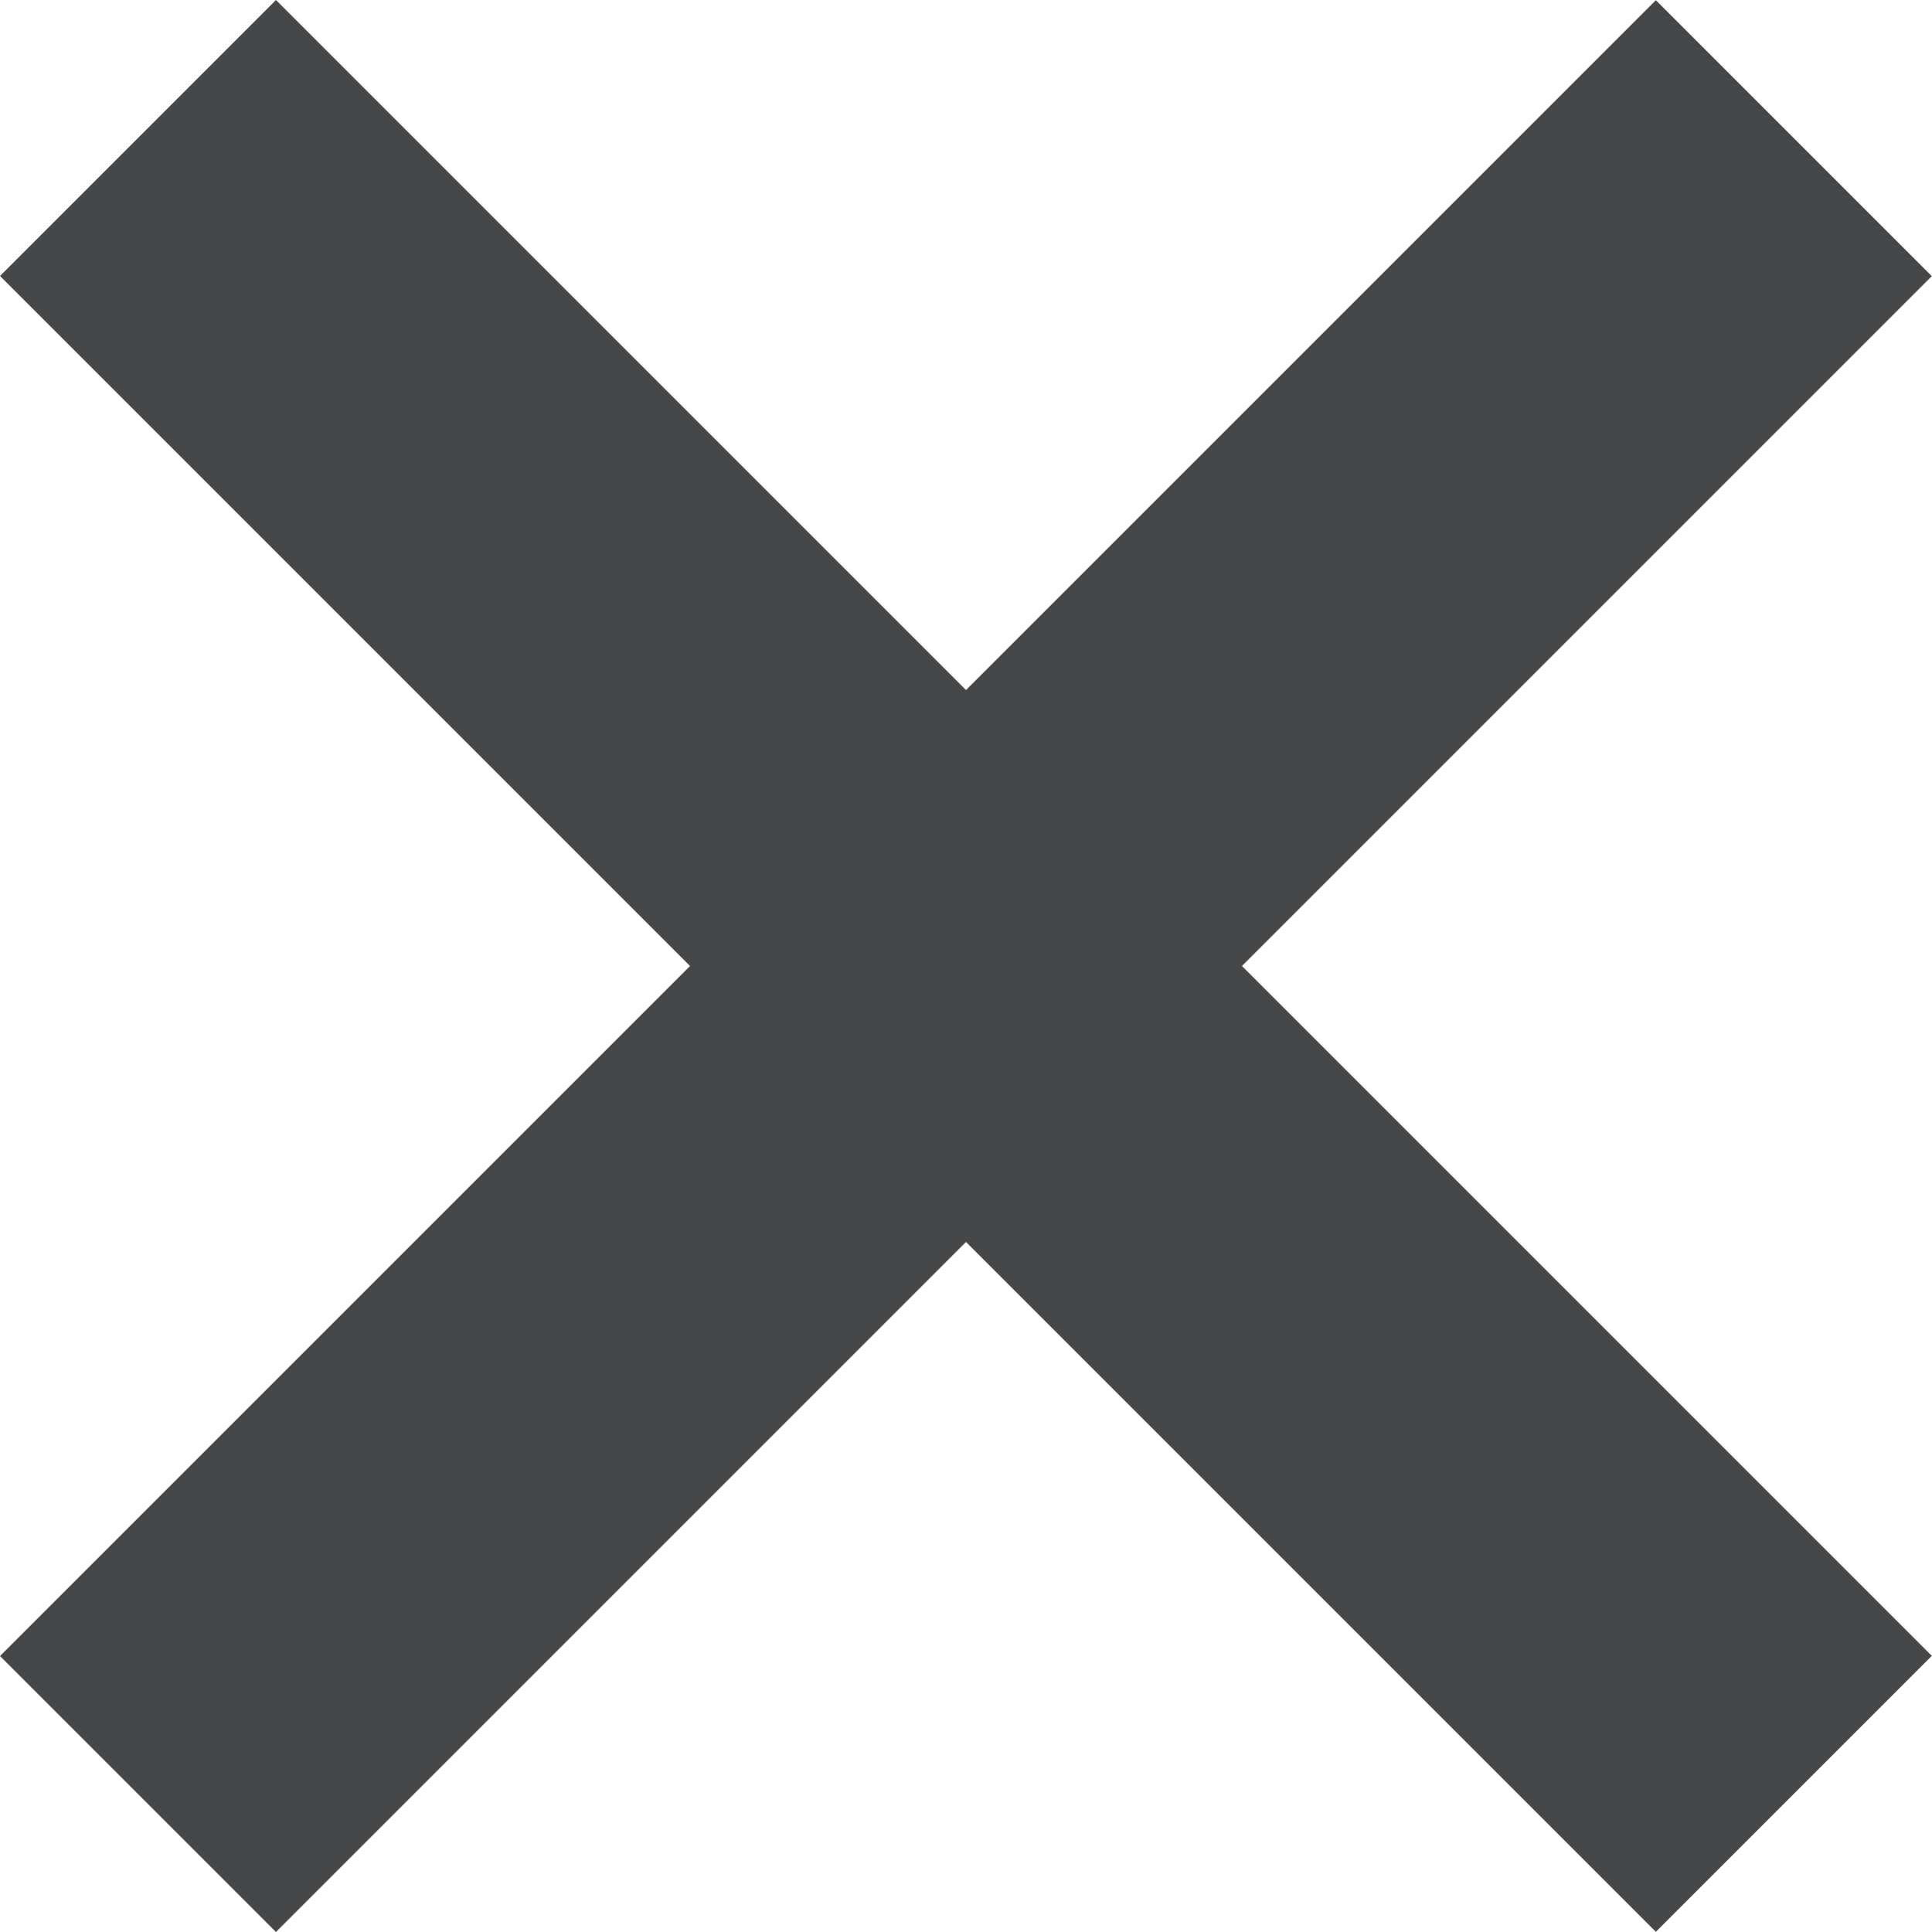
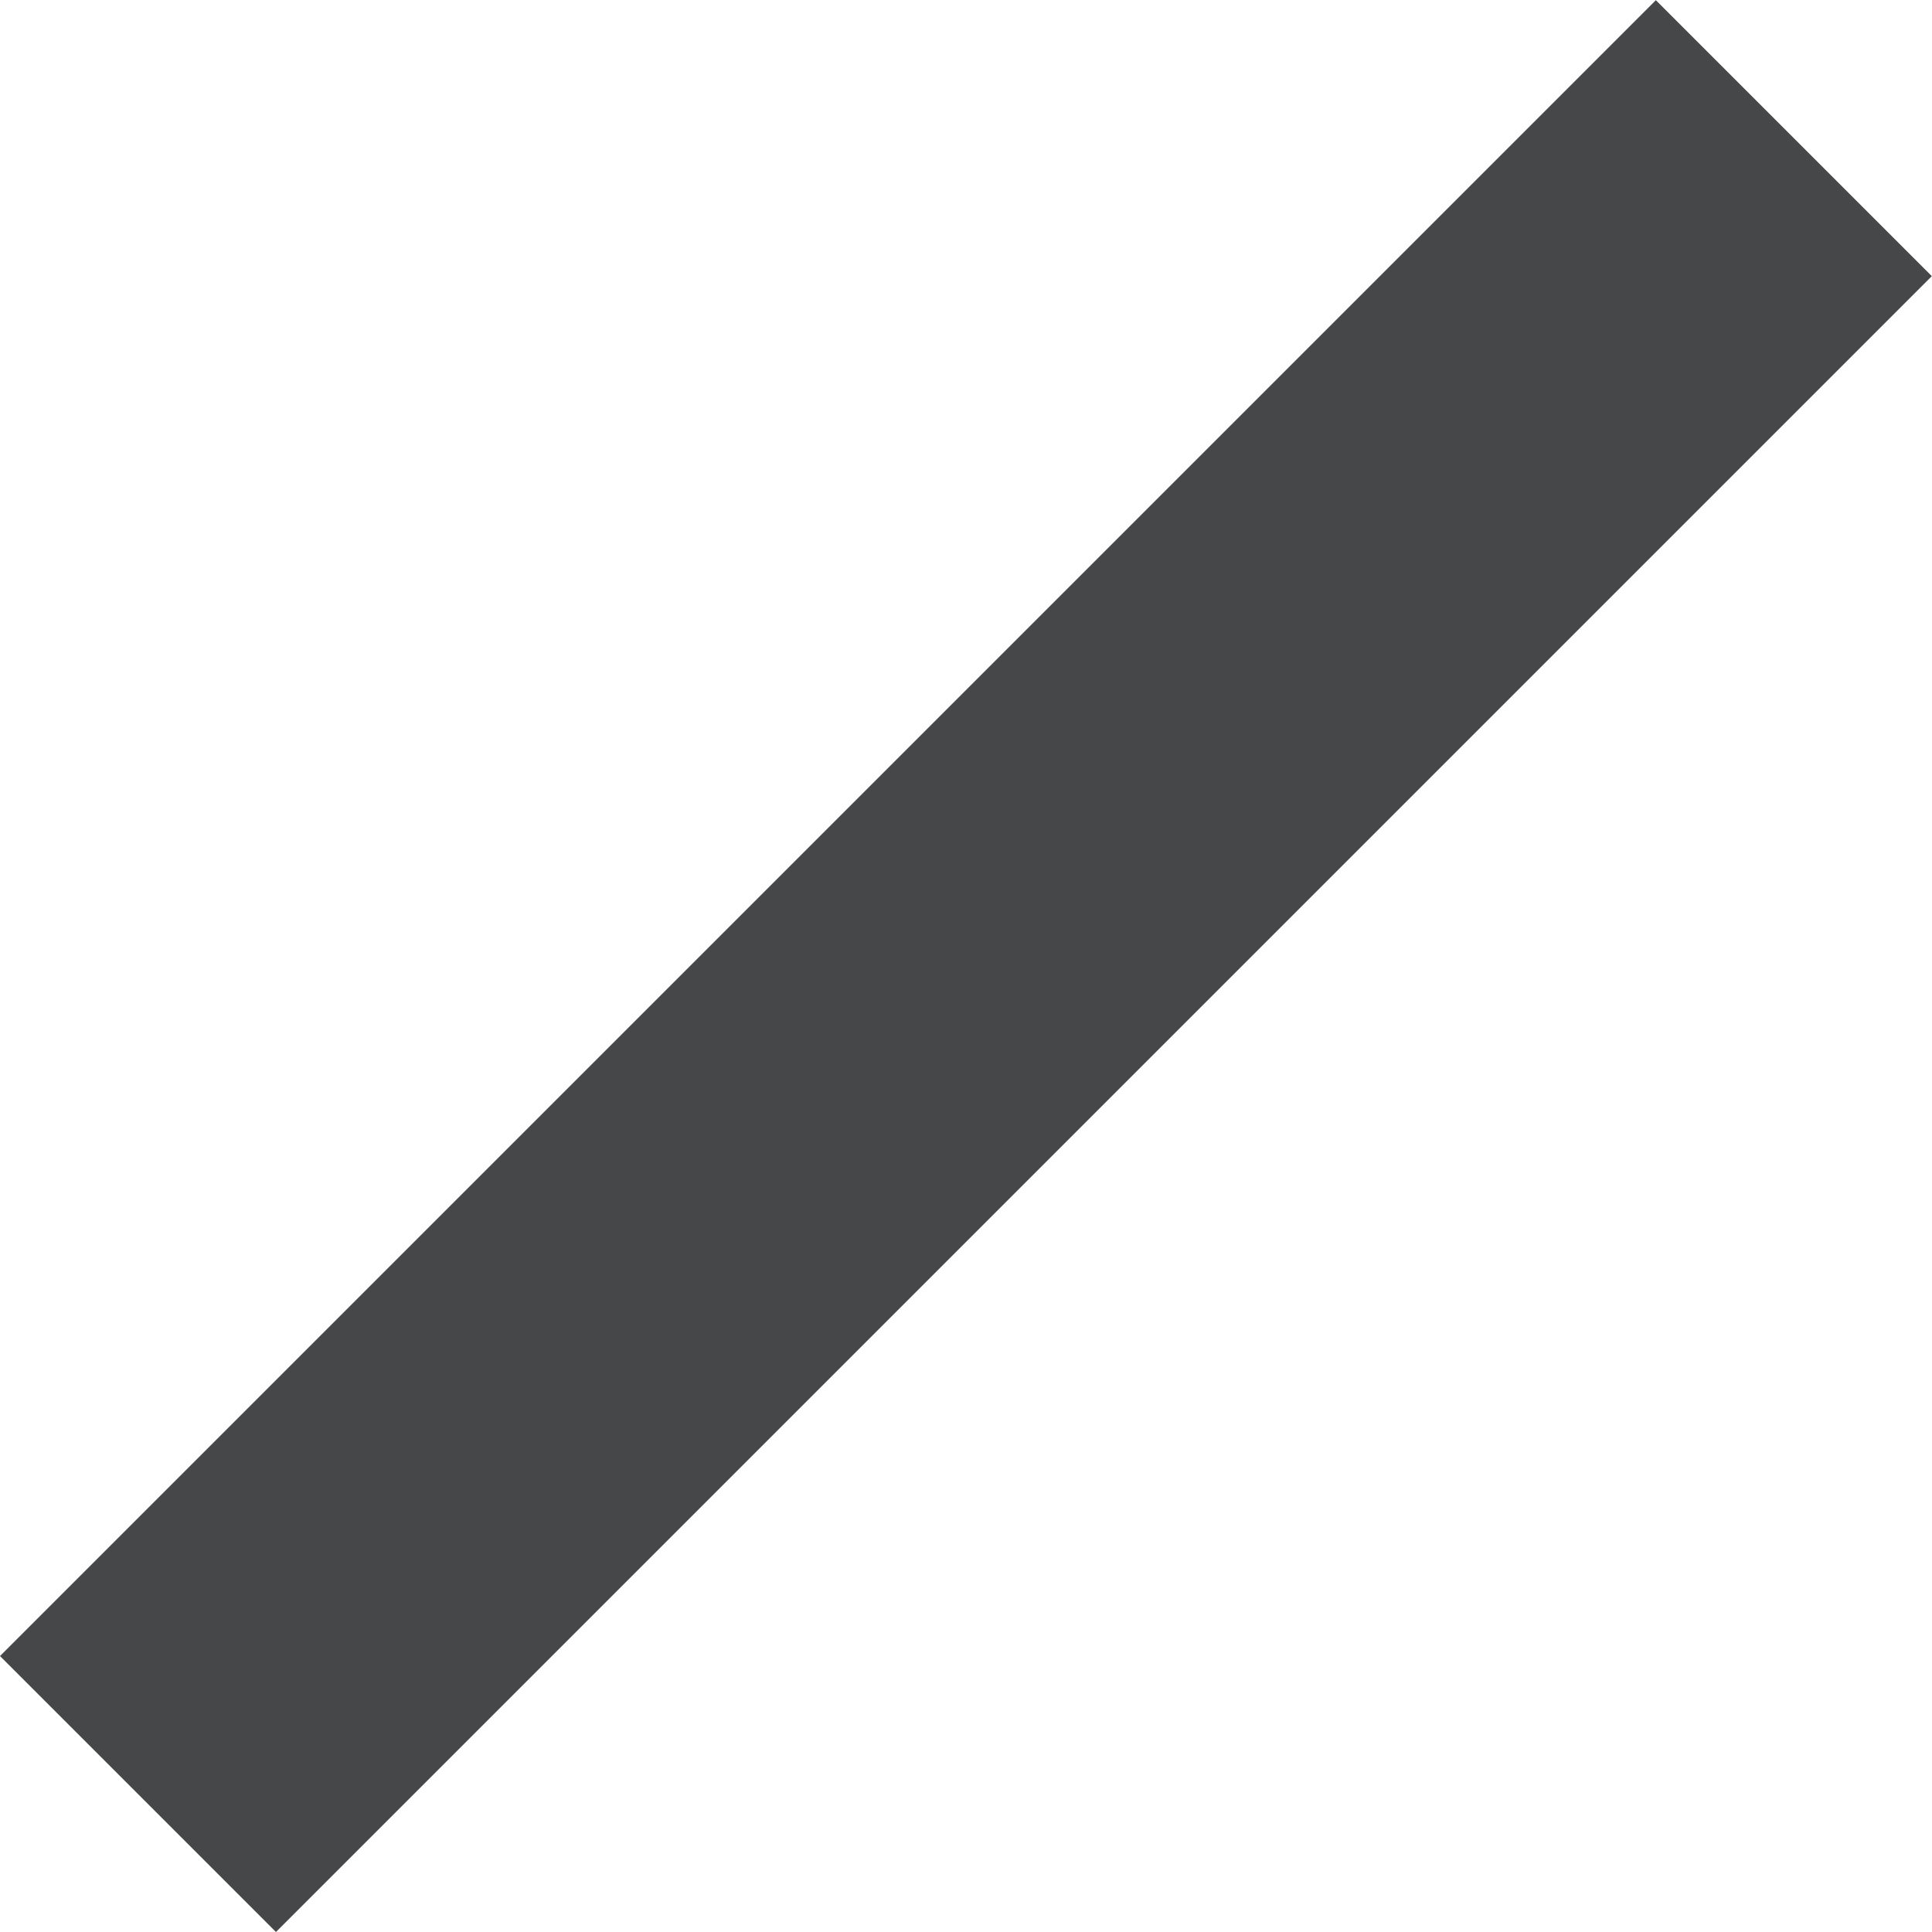
<svg xmlns="http://www.w3.org/2000/svg" width="9.9" height="9.9" viewBox="0 0 9.9 9.9">
  <g id="Group_18" data-name="Group 18" transform="translate(-1703.05 -251.05)">
-     <path id="Prostokąt_17" data-name="Prostokąt 17" d="M1703.05,252.464l1.414-1.414,8.485,8.485-1.414,1.414Z" fill="#464749" />
-     <path id="Prostokąt_17_kopia" data-name="Prostokąt 17 kopia" d="M1704.464,260.95l-1.414-1.414,8.485-8.485,1.414,1.414Z" fill="#464749" />
+     <path id="Prostokąt_17_kopia" data-name="Prostokąt 17 kopia" d="M1704.464,260.95l-1.414-1.414,8.485-8.485,1.414,1.414" fill="#464749" />
  </g>
</svg>